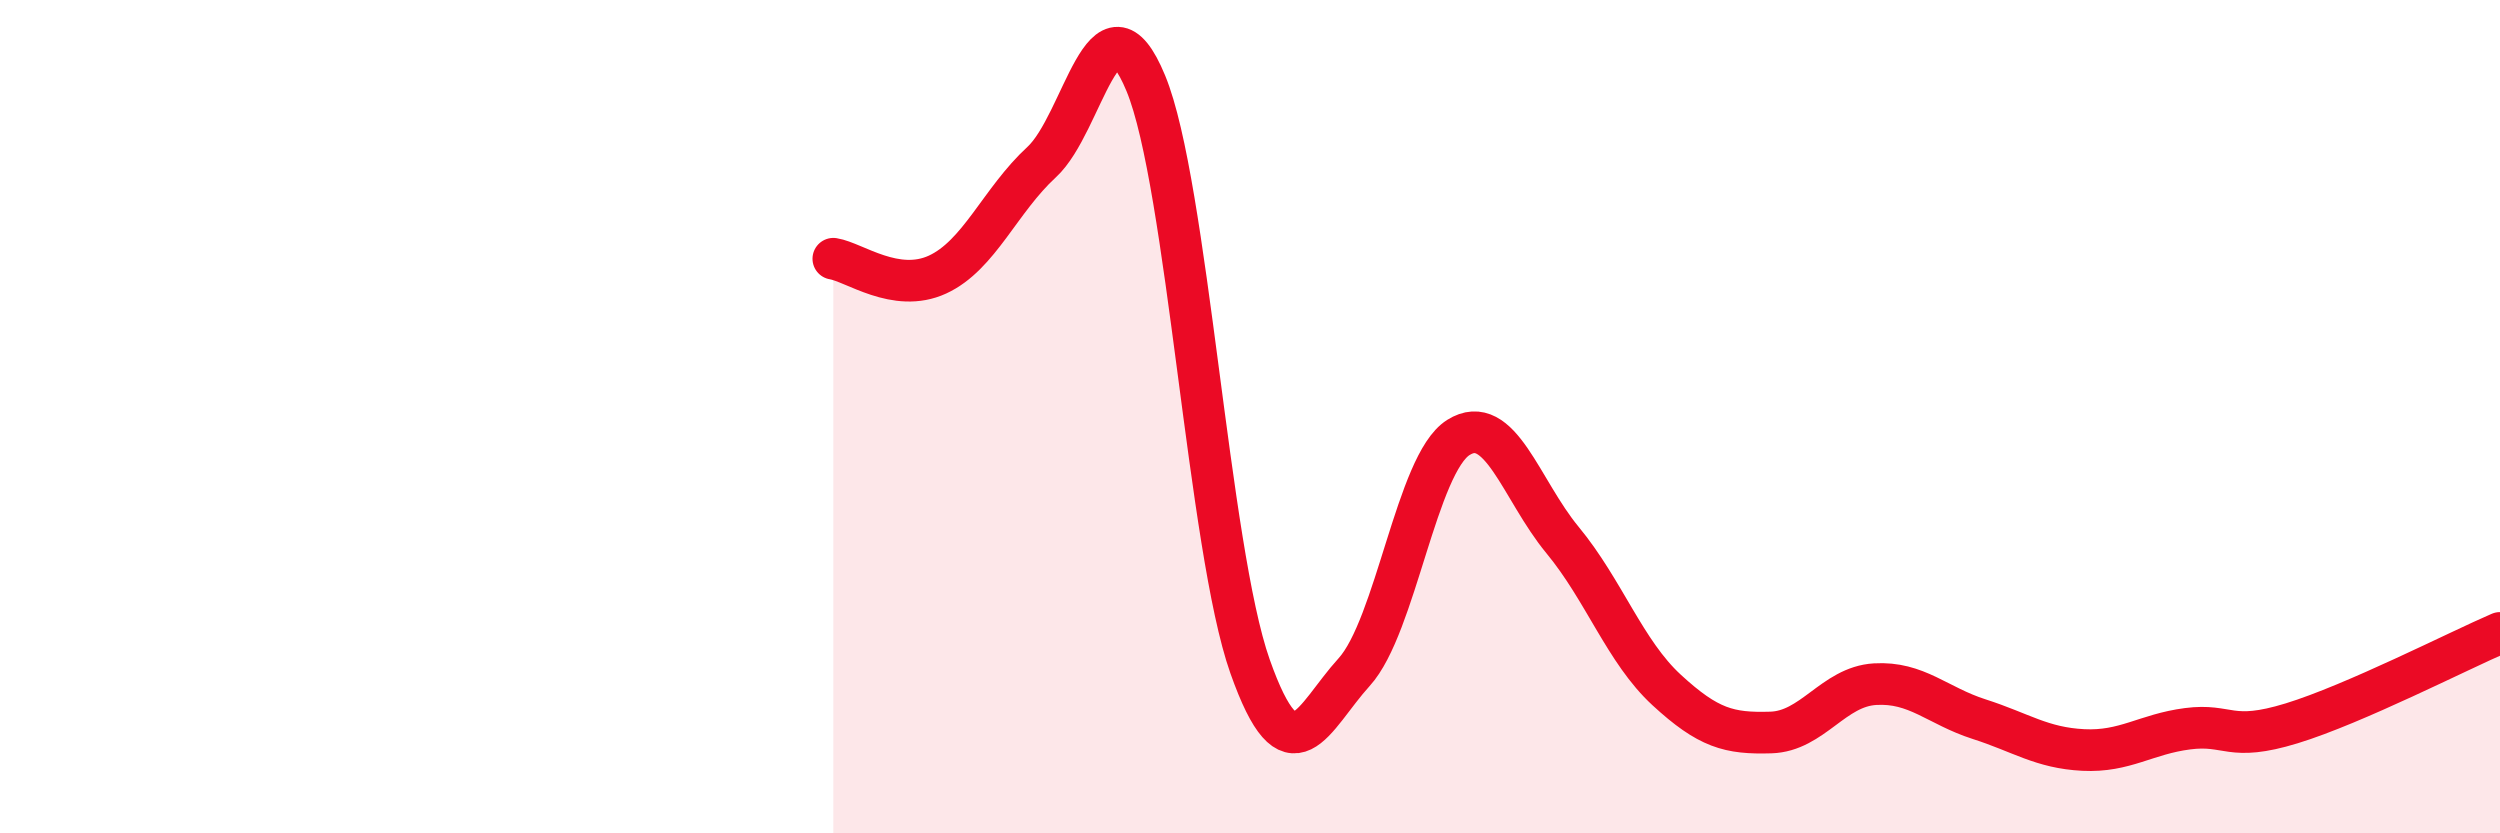
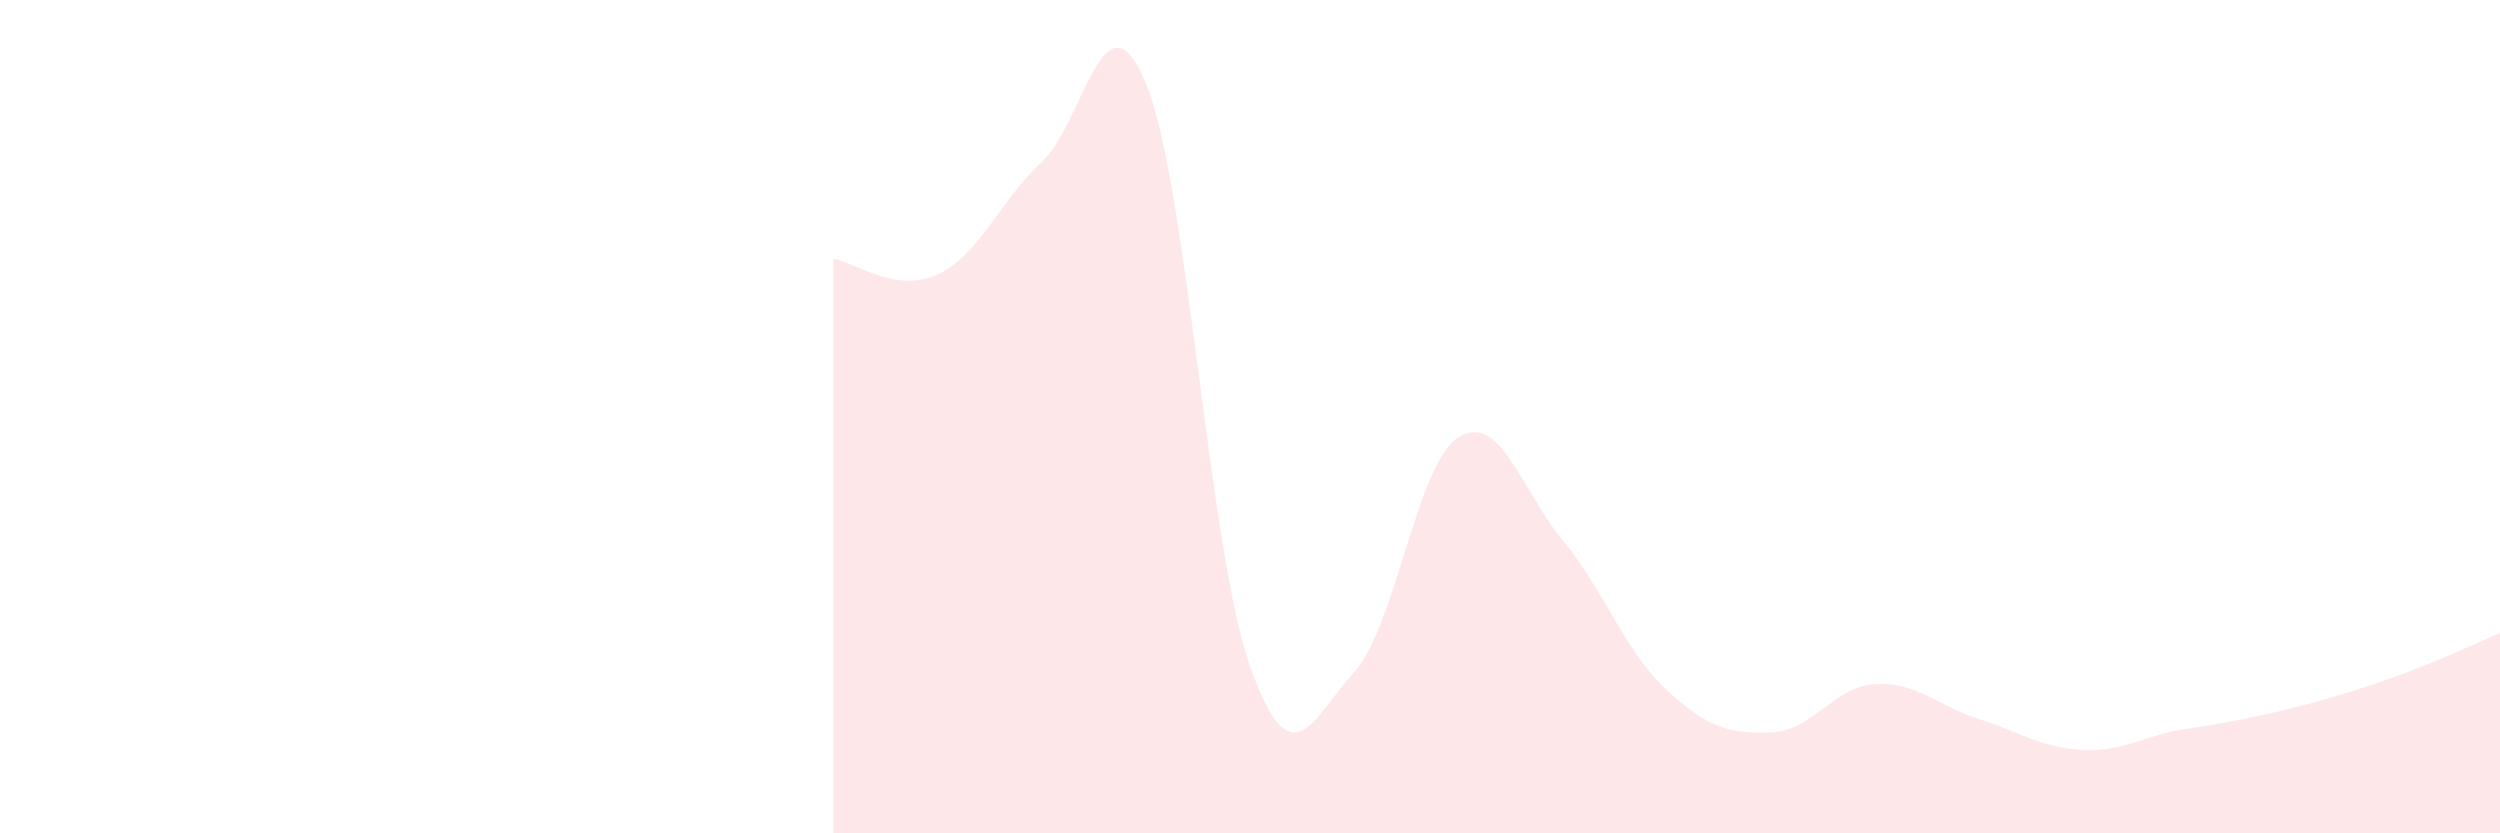
<svg xmlns="http://www.w3.org/2000/svg" width="60" height="20" viewBox="0 0 60 20">
-   <path d="M 20,6.21 C 20.5,6.29 21.5,7.05 22.5,6.59 C 23.5,6.13 24,4.81 25,3.89 C 26,2.97 26.5,-0.42 27.5,2 C 28.5,4.42 29,13.16 30,15.99 C 31,18.82 31.5,17.23 32.5,16.13 C 33.5,15.03 34,11.13 35,10.5 C 36,9.87 36.5,11.75 37.5,12.96 C 38.5,14.17 39,15.64 40,16.56 C 41,17.48 41.5,17.61 42.5,17.58 C 43.5,17.55 44,16.48 45,16.42 C 46,16.36 46.5,16.94 47.5,17.26 C 48.5,17.58 49,17.95 50,18 C 51,18.05 51.5,17.62 52.5,17.49 C 53.5,17.36 53.5,17.82 55,17.36 C 56.5,16.9 59,15.62 60,15.19L60 20L20 20Z" fill="#EB0A25" opacity="0.1" stroke-linecap="round" stroke-linejoin="round" />
-   <path d="M 20,6.21 C 20.5,6.29 21.5,7.05 22.5,6.59 C 23.5,6.13 24,4.81 25,3.89 C 26,2.97 26.5,-0.42 27.5,2 C 28.5,4.42 29,13.16 30,15.99 C 31,18.82 31.5,17.23 32.5,16.13 C 33.5,15.03 34,11.13 35,10.5 C 36,9.87 36.5,11.75 37.5,12.96 C 38.5,14.17 39,15.64 40,16.56 C 41,17.48 41.5,17.61 42.5,17.58 C 43.5,17.55 44,16.48 45,16.42 C 46,16.36 46.5,16.94 47.5,17.26 C 48.5,17.58 49,17.95 50,18 C 51,18.05 51.5,17.62 52.5,17.49 C 53.5,17.36 53.5,17.82 55,17.36 C 56.5,16.9 59,15.62 60,15.19" stroke="#EB0A25" stroke-width="1" fill="none" stroke-linecap="round" stroke-linejoin="round" />
+   <path d="M 20,6.21 C 20.5,6.29 21.5,7.05 22.5,6.59 C 23.5,6.13 24,4.81 25,3.89 C 26,2.97 26.5,-0.42 27.5,2 C 28.5,4.42 29,13.16 30,15.99 C 31,18.82 31.5,17.23 32.5,16.13 C 33.5,15.03 34,11.13 35,10.5 C 36,9.87 36.5,11.75 37.5,12.96 C 38.5,14.17 39,15.64 40,16.56 C 41,17.48 41.5,17.61 42.5,17.58 C 43.5,17.55 44,16.48 45,16.42 C 46,16.36 46.5,16.94 47.5,17.26 C 48.5,17.58 49,17.95 50,18 C 51,18.05 51.5,17.62 52.5,17.49 C 56.5,16.9 59,15.62 60,15.19L60 20L20 20Z" fill="#EB0A25" opacity="0.1" stroke-linecap="round" stroke-linejoin="round" />
</svg>